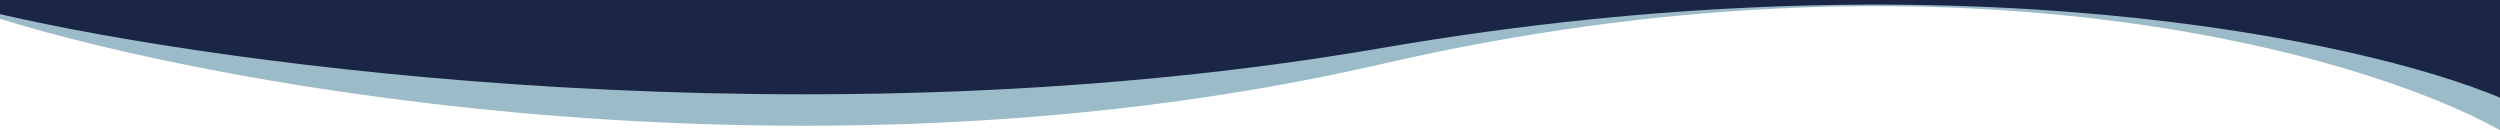
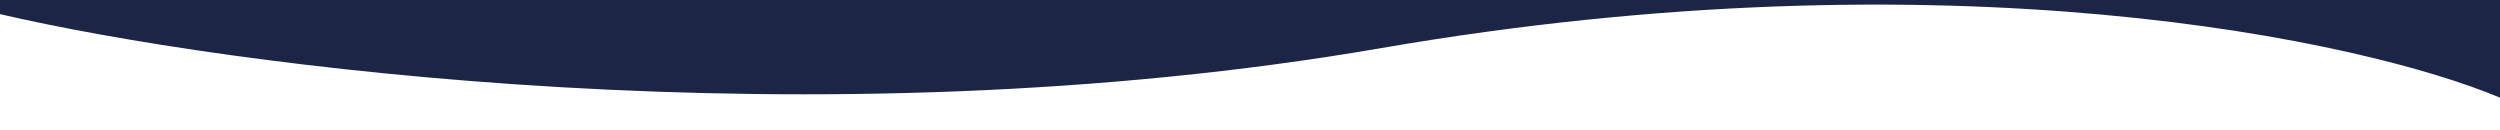
<svg xmlns="http://www.w3.org/2000/svg" width="100%" height="100%" preserveAspectRatio="none" viewBox="0 0 1920 100" fill="none">
-   <path d="M1061.11 49.174C625.452 149.339 172.179 67.769 -7.47788e-06 14.463L-8.74226e-06 0L1920 -5.05133e-09L1920 100C1815.22 41.322 1496.76 -50.992 1061.11 49.174Z" fill="#9BBBC8" />
  <path d="M1061.11 36.88C625.452 112.004 172.179 50.827 -5.60842e-06 10.847L-6.55671e-06 0L1920 7.62889e-05L1920 75C1815.22 30.992 1496.76 -38.244 1061.11 36.88Z" fill="#1b2646" />
</svg>